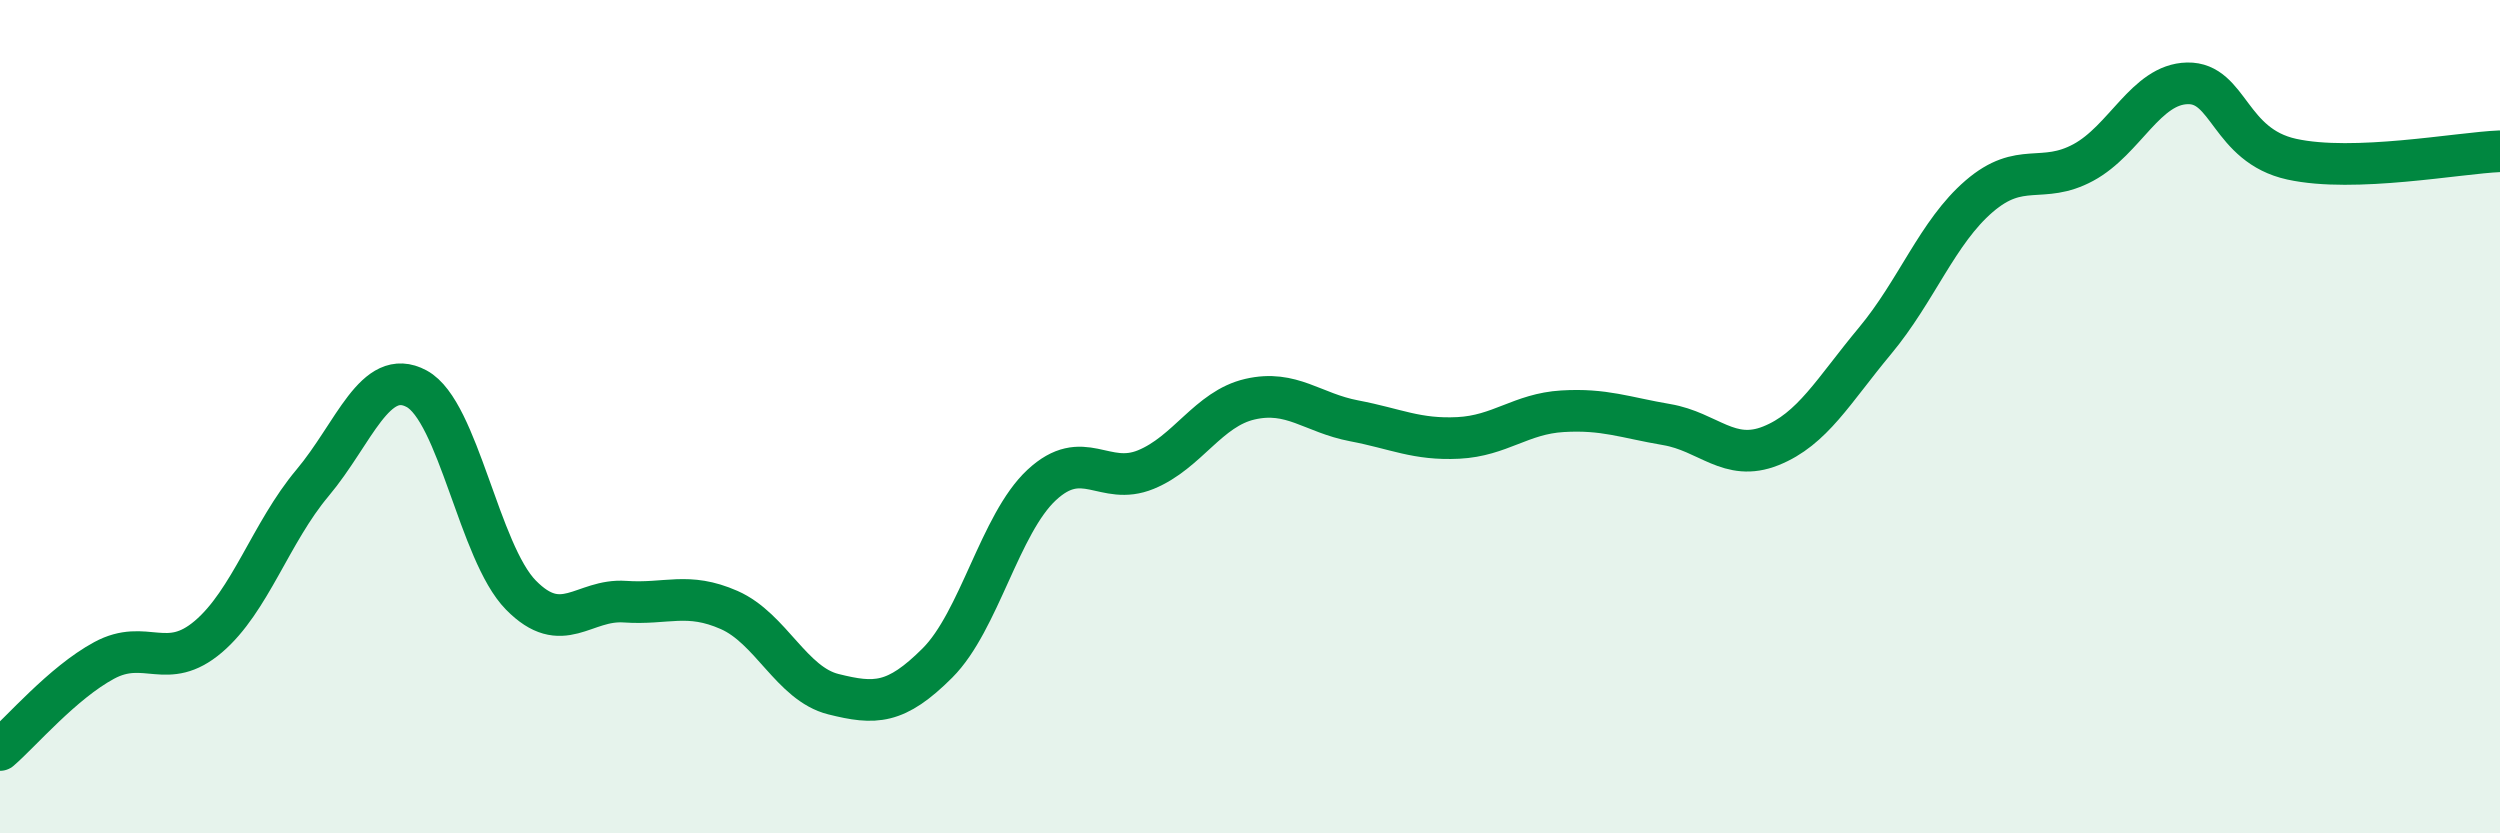
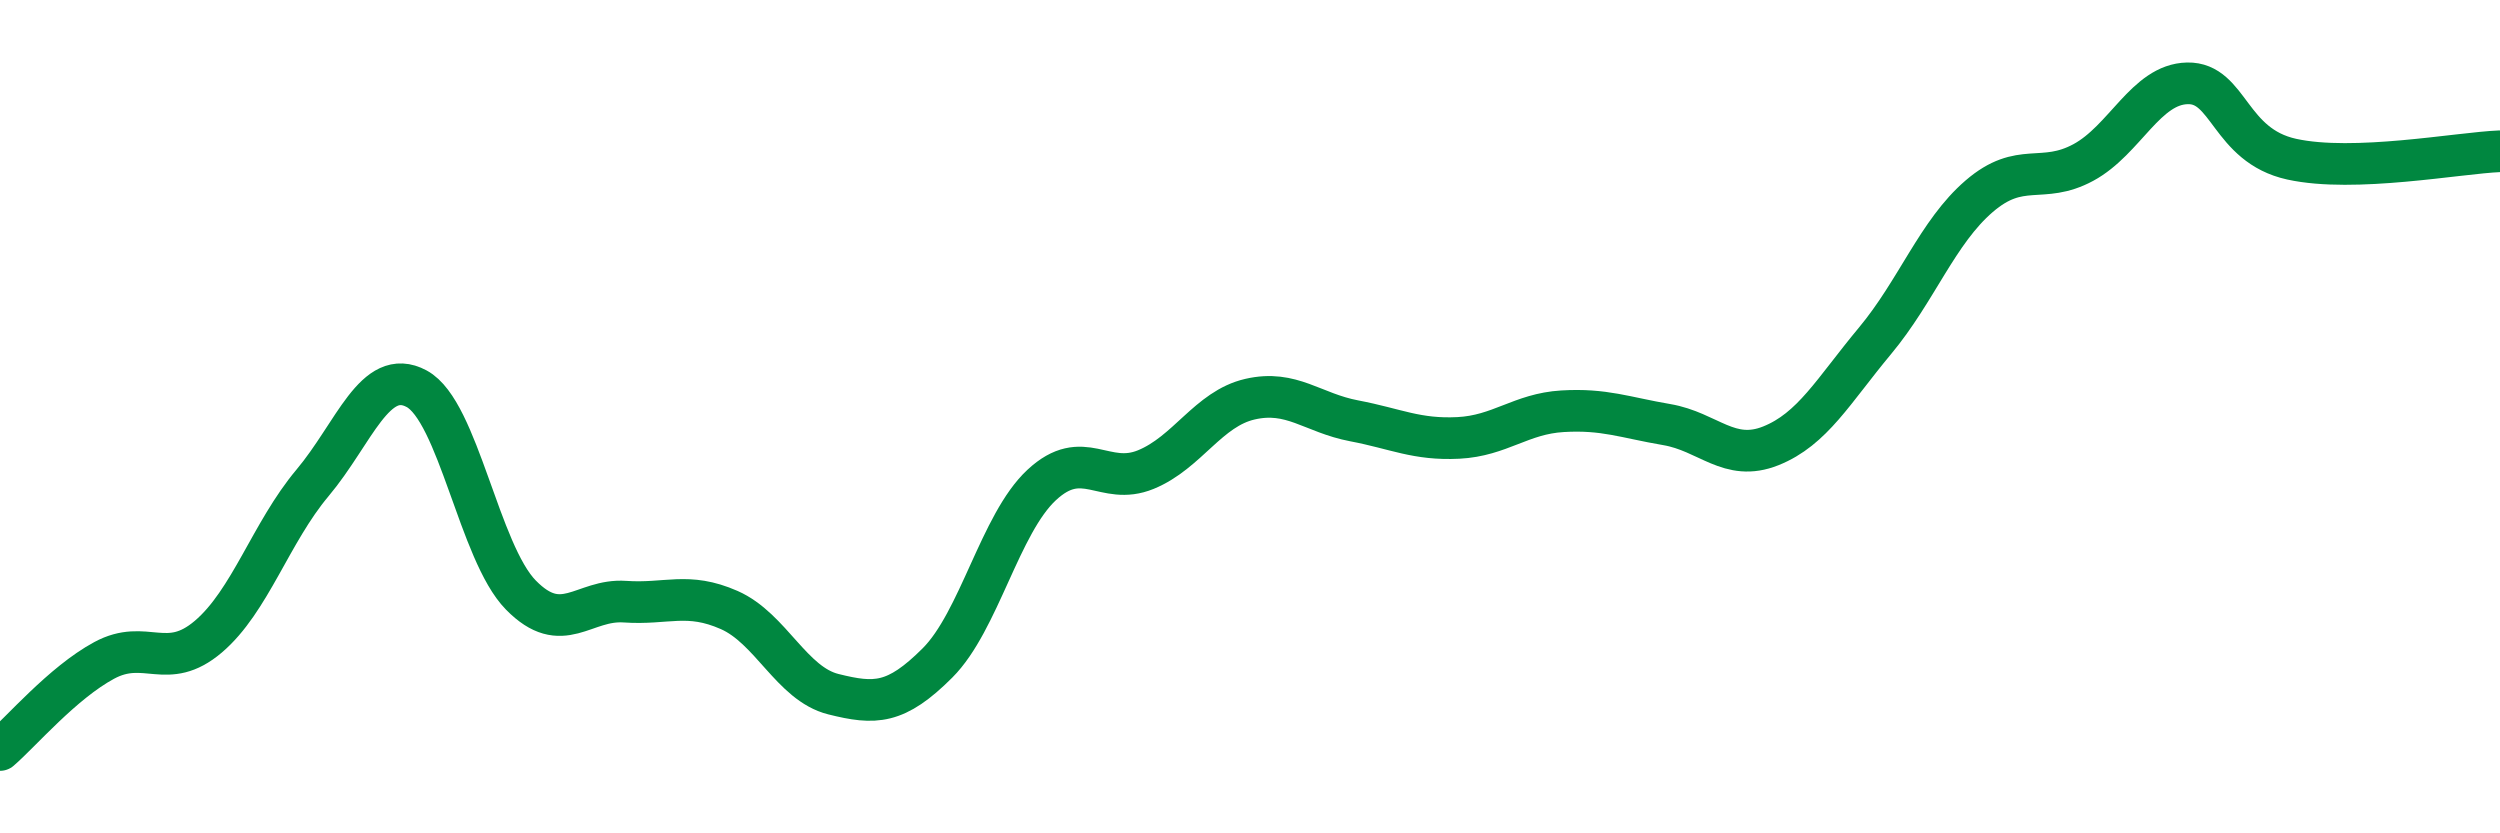
<svg xmlns="http://www.w3.org/2000/svg" width="60" height="20" viewBox="0 0 60 20">
-   <path d="M 0,18 C 0.5,17.57 1.5,16.39 2.5,15.85 C 3.5,15.31 4,16.13 5,15.28 C 6,14.43 6.5,12.78 7.5,11.59 C 8.5,10.4 9,8.79 10,9.33 C 11,9.87 11.5,13.26 12.5,14.28 C 13.5,15.3 14,14.37 15,14.44 C 16,14.51 16.5,14.2 17.5,14.64 C 18.5,15.08 19,16.41 20,16.66 C 21,16.91 21.5,16.91 22.5,15.91 C 23.5,14.91 24,12.57 25,11.64 C 26,10.71 26.5,11.68 27.5,11.27 C 28.5,10.86 29,9.81 30,9.58 C 31,9.35 31.5,9.91 32.5,10.1 C 33.5,10.29 34,10.56 35,10.51 C 36,10.46 36.5,9.93 37.5,9.87 C 38.5,9.81 39,10.02 40,10.19 C 41,10.36 41.5,11.1 42.5,10.7 C 43.5,10.3 44,9.38 45,8.18 C 46,6.98 46.5,5.57 47.5,4.71 C 48.5,3.85 49,4.44 50,3.9 C 51,3.36 51.5,2.02 52.5,2 C 53.5,1.98 53.5,3.49 55,3.82 C 56.5,4.15 59,3.67 60,3.63L60 20L0 20Z" fill="#008740" opacity="0.1" stroke-linecap="round" stroke-linejoin="round" />
  <path d="M 0,18 C 0.5,17.57 1.5,16.39 2.5,15.85 C 3.5,15.31 4,16.13 5,15.28 C 6,14.43 6.5,12.78 7.5,11.59 C 8.5,10.4 9,8.79 10,9.33 C 11,9.87 11.5,13.26 12.5,14.28 C 13.5,15.3 14,14.37 15,14.44 C 16,14.51 16.5,14.2 17.5,14.64 C 18.5,15.08 19,16.41 20,16.66 C 21,16.91 21.5,16.91 22.5,15.91 C 23.5,14.91 24,12.57 25,11.64 C 26,10.71 26.5,11.68 27.5,11.27 C 28.5,10.86 29,9.81 30,9.58 C 31,9.35 31.5,9.91 32.5,10.1 C 33.5,10.29 34,10.56 35,10.51 C 36,10.46 36.5,9.93 37.5,9.87 C 38.5,9.81 39,10.02 40,10.19 C 41,10.36 41.5,11.1 42.5,10.7 C 43.5,10.3 44,9.38 45,8.18 C 46,6.98 46.5,5.57 47.5,4.71 C 48.5,3.85 49,4.44 50,3.9 C 51,3.36 51.5,2.02 52.5,2 C 53.5,1.98 53.5,3.49 55,3.82 C 56.5,4.15 59,3.67 60,3.63" stroke="#008740" stroke-width="1" fill="none" stroke-linecap="round" stroke-linejoin="round" />
</svg>